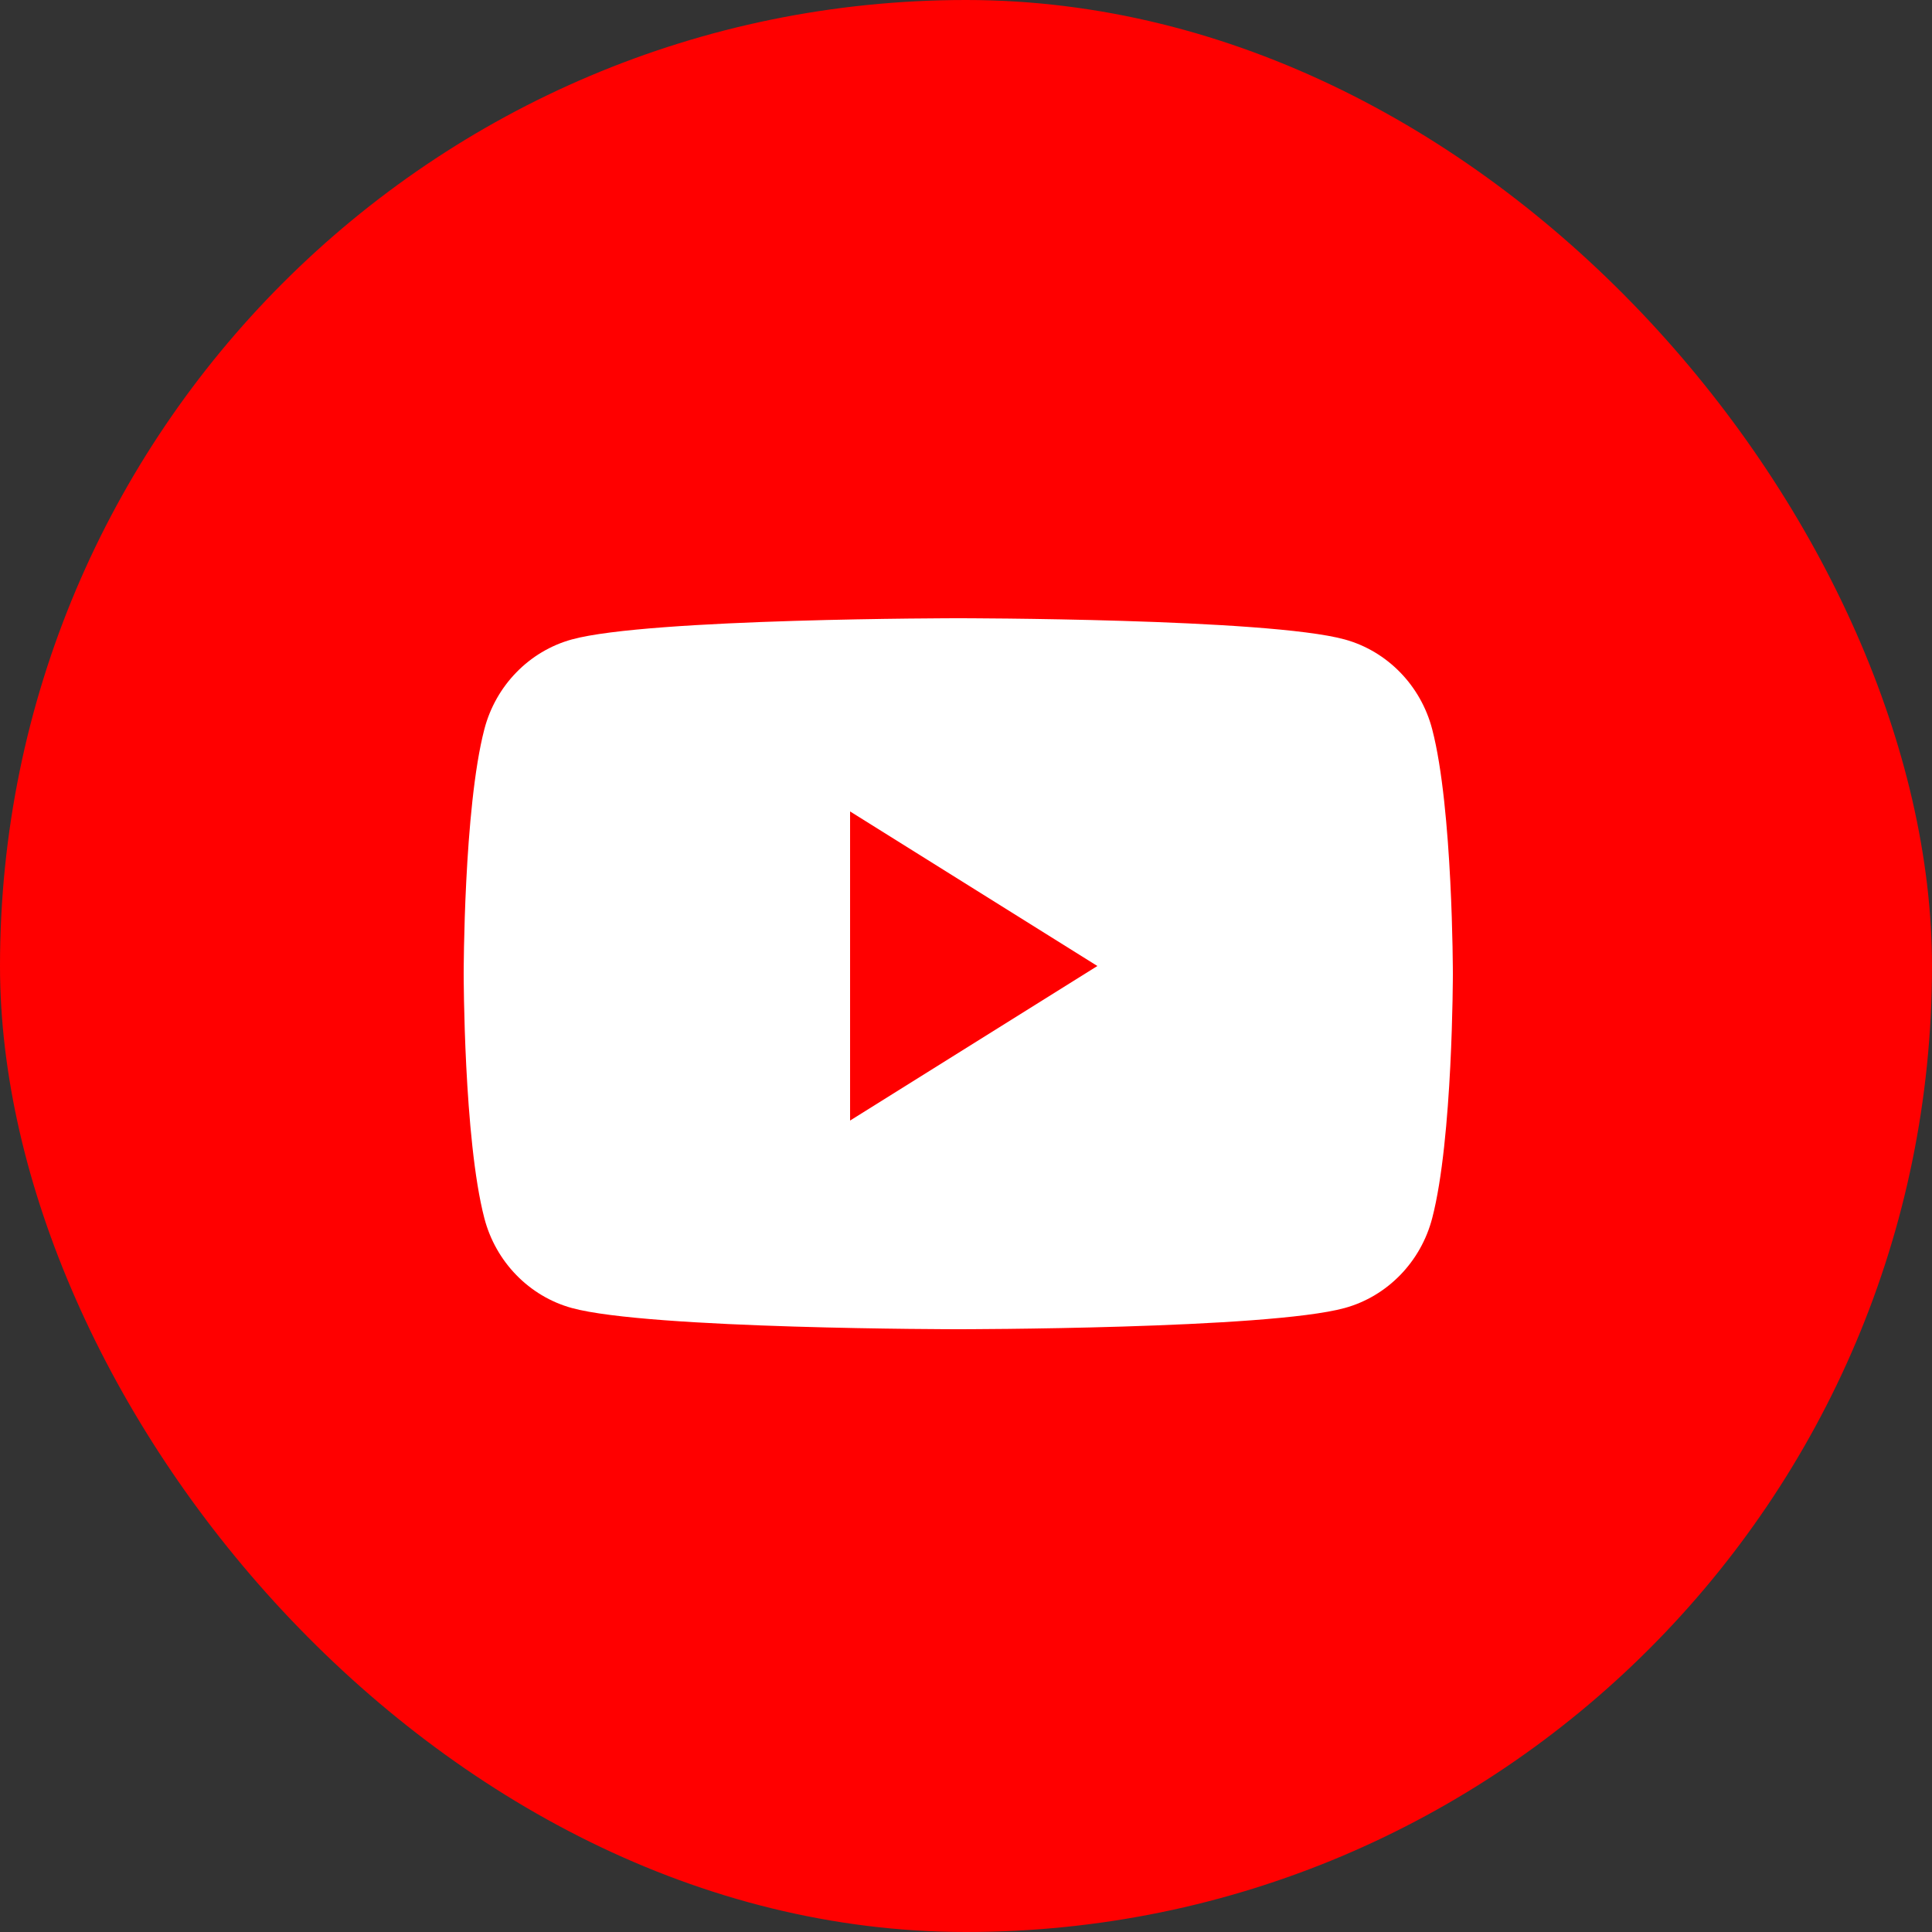
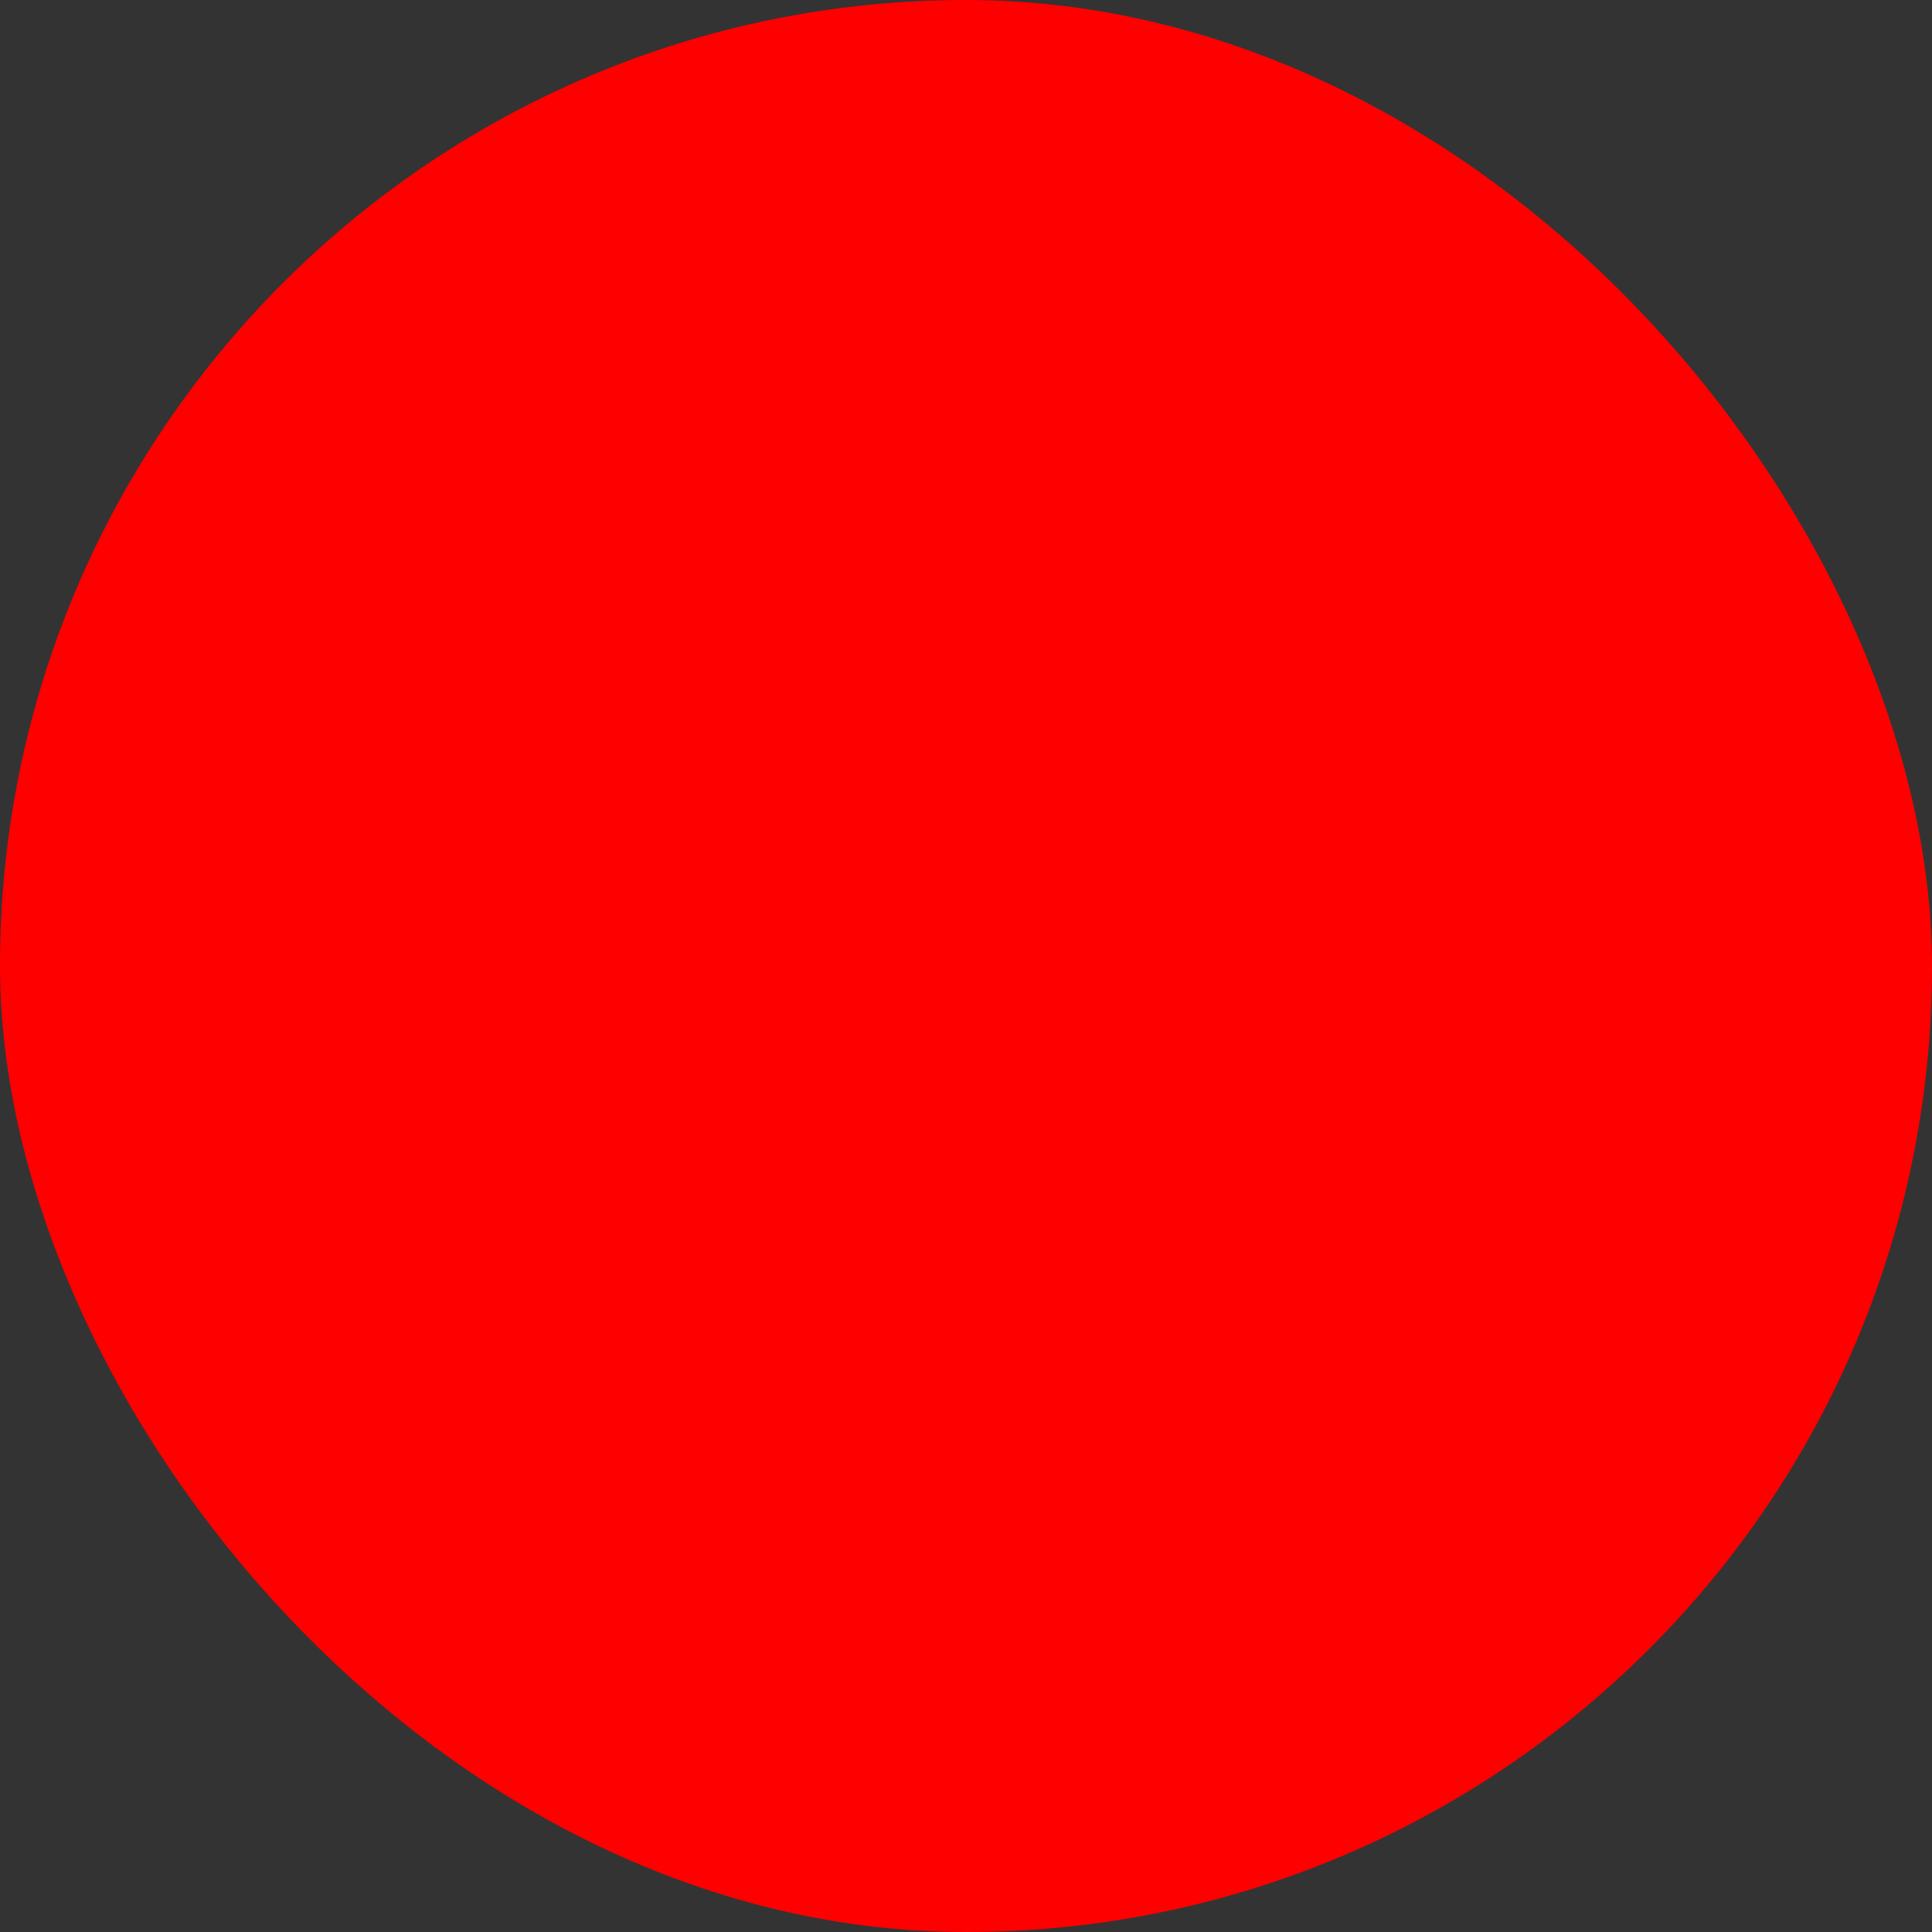
<svg xmlns="http://www.w3.org/2000/svg" width="50" height="50" viewBox="0 0 50 50" fill="none">
  <rect x="0" y="0" width="50" height="50" fill="#333333" stroke="none" />
  <rect width="50" height="50" rx="25" fill="#FF0000" />
-   <path d="M37.065 18.873C36.771 17.742 35.903 16.852 34.802 16.549C32.805 16 24.8 16 24.8 16C24.8 16 16.795 16 14.798 16.549C13.697 16.852 12.829 17.742 12.535 18.873C12 20.923 12 25.2 12 25.2C12 25.2 12 29.477 12.535 31.527C12.829 32.658 13.697 33.548 14.798 33.851C16.795 34.4 24.8 34.4 24.8 34.4C24.8 34.4 32.805 34.4 34.802 33.851C35.903 33.548 36.771 32.658 37.065 31.527C37.6 29.477 37.6 25.2 37.6 25.2C37.6 25.2 37.6 20.923 37.065 18.873Z" fill="white" />
-   <path d="M22 29V21L28.4 25L22 29Z" fill="#FF0000" />
+   <path d="M22 29V21L22 29Z" fill="#FF0000" />
</svg>